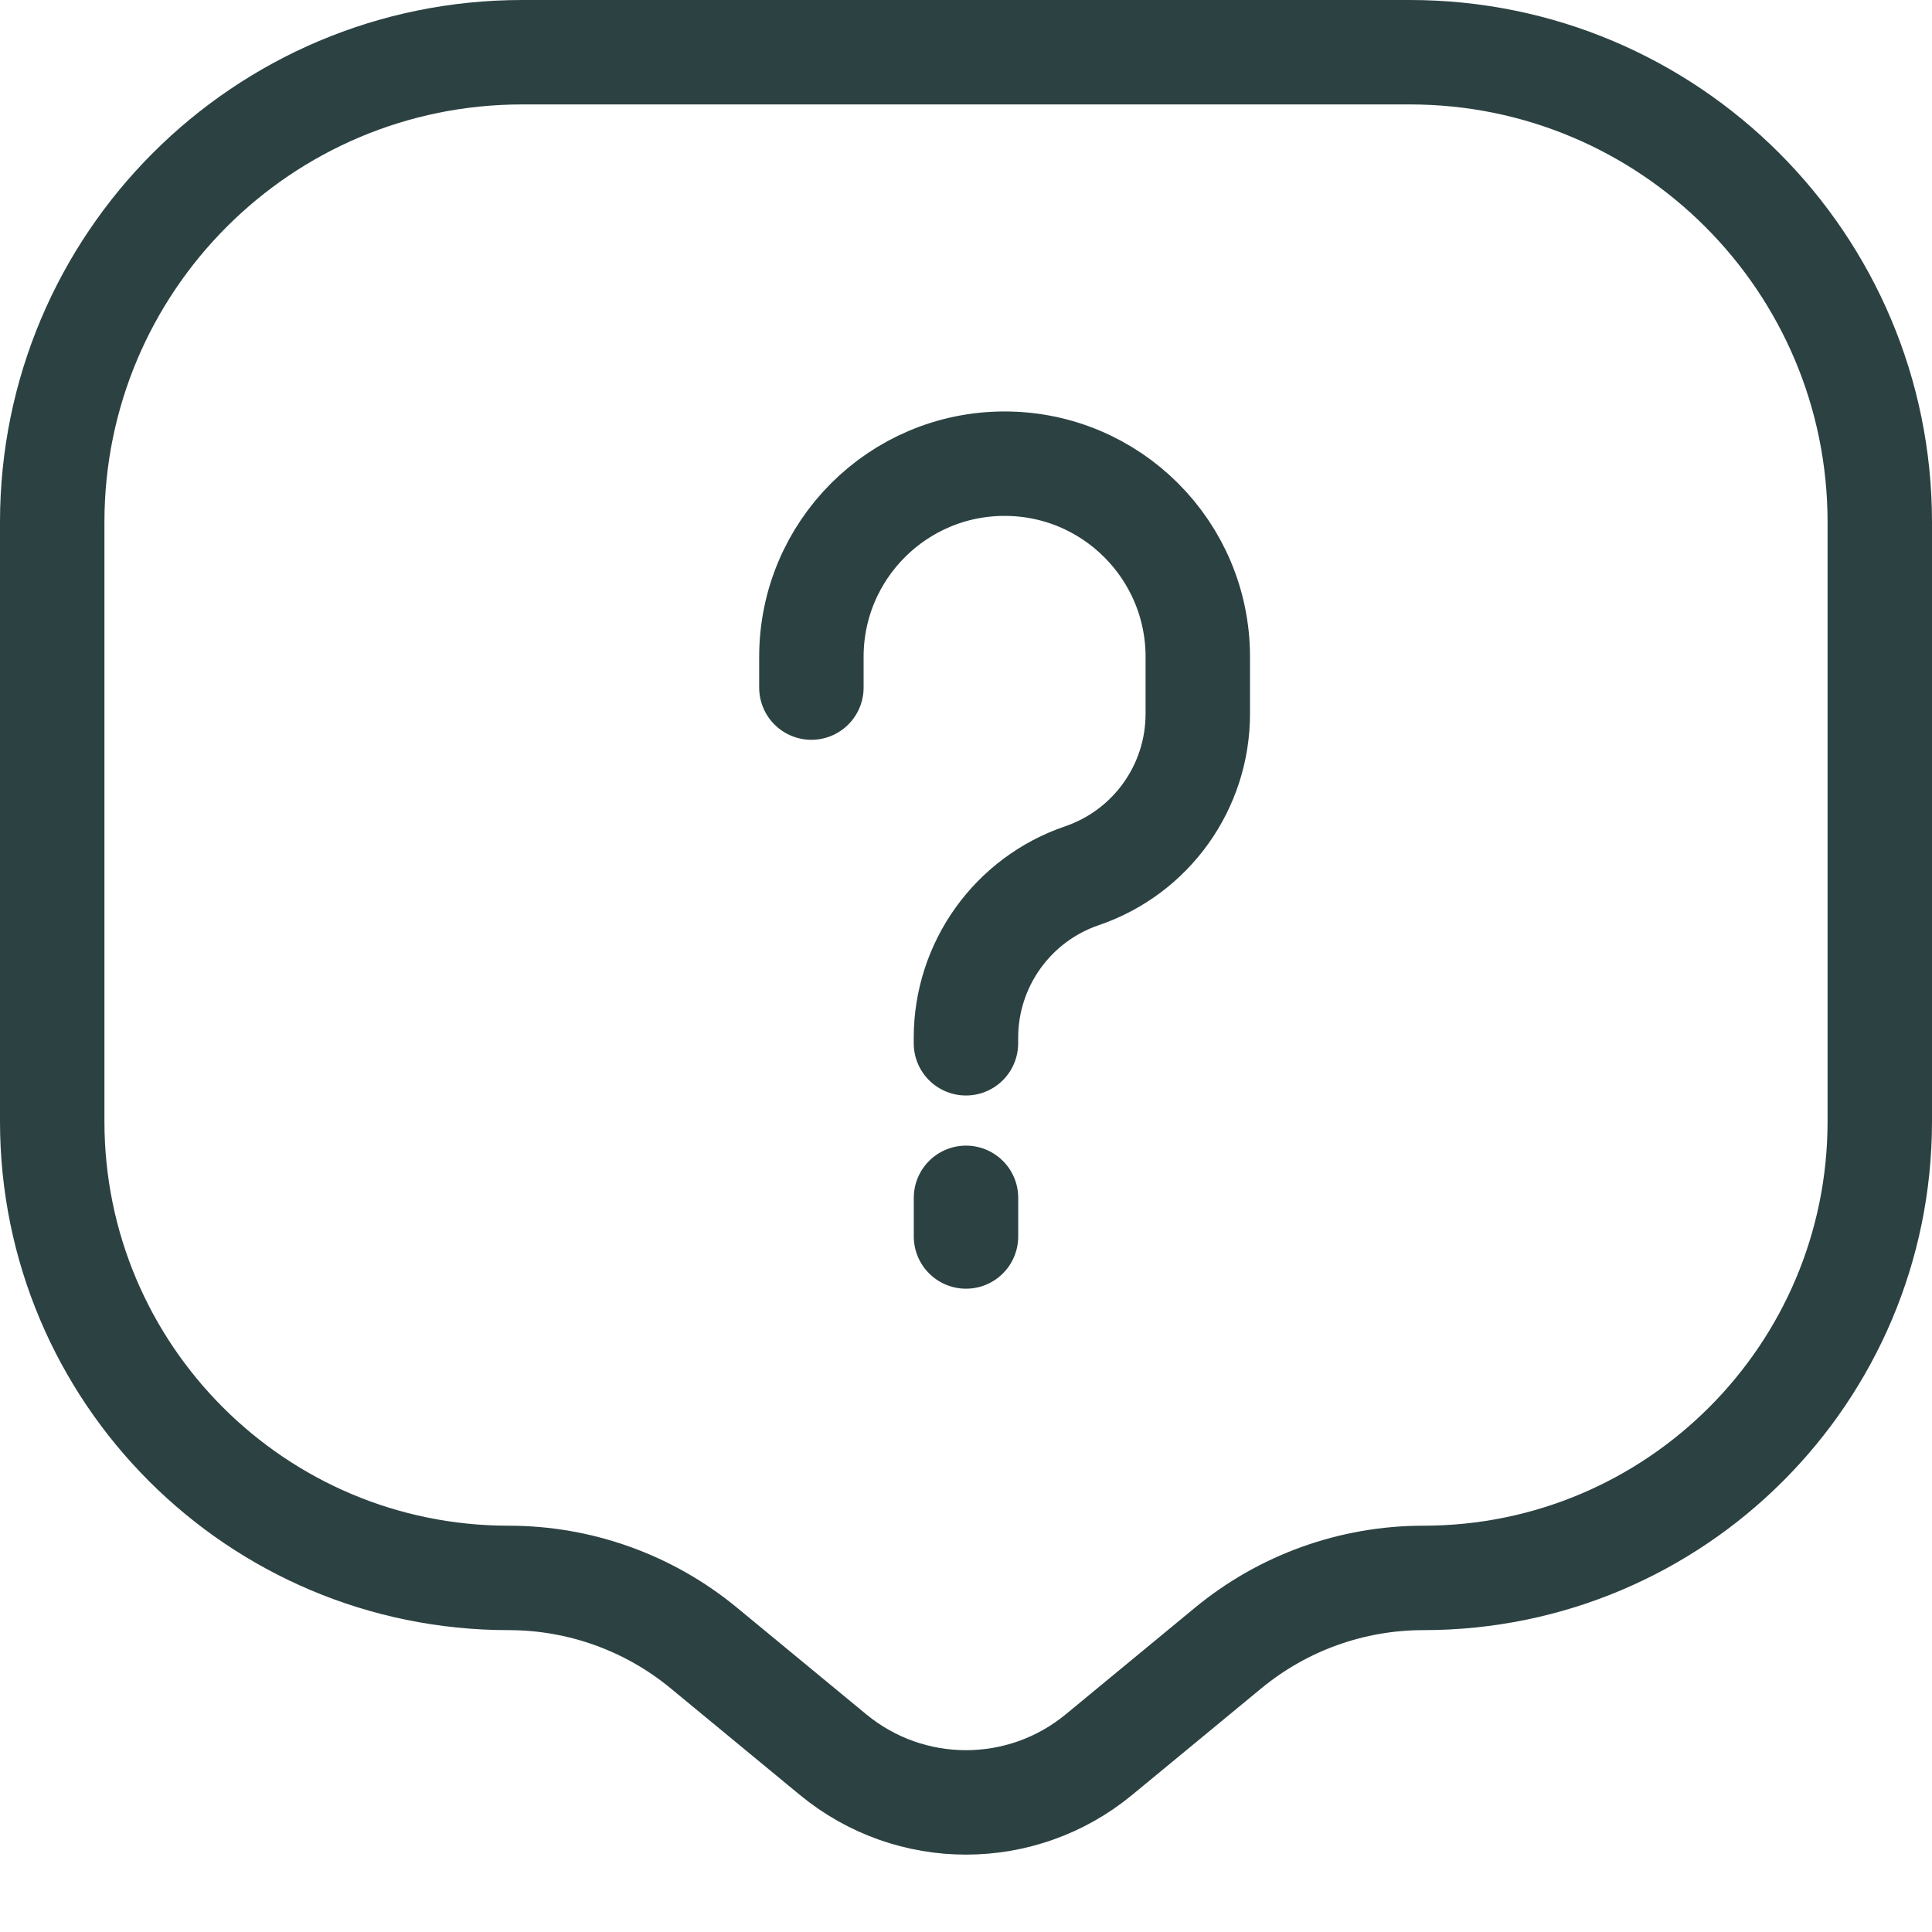
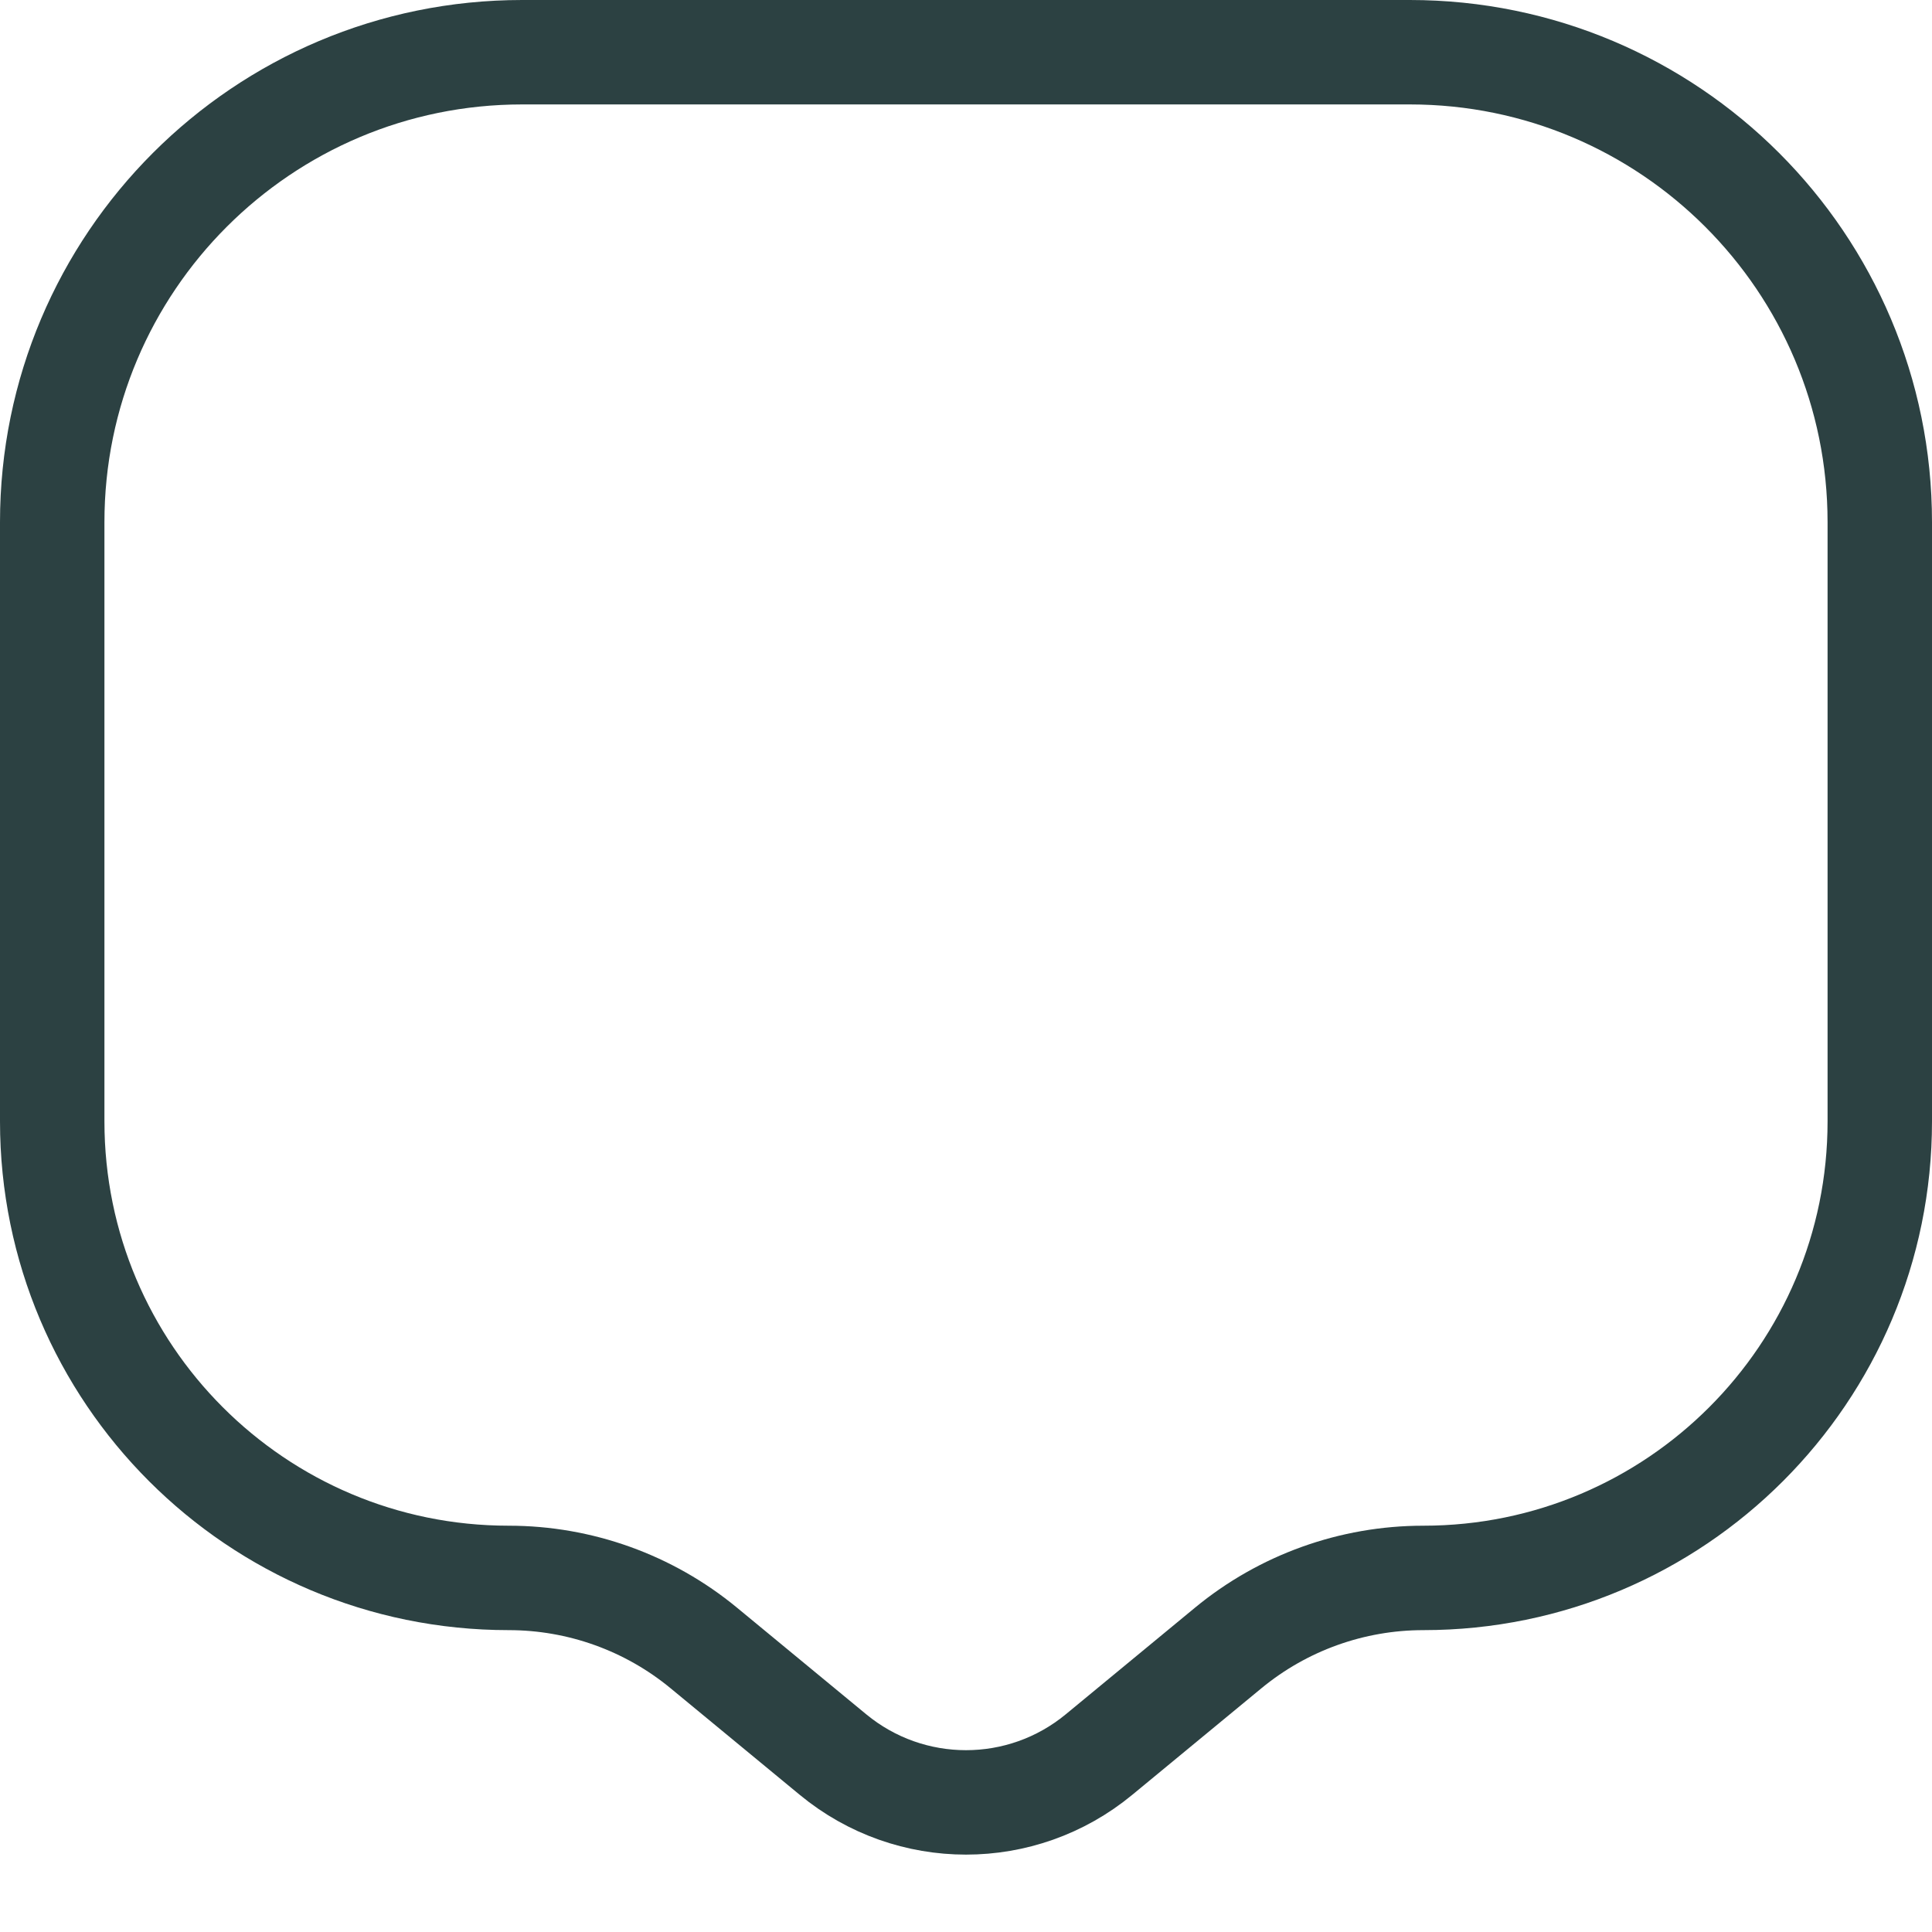
<svg xmlns="http://www.w3.org/2000/svg" width="37" height="37" viewBox="0 0 37 37" fill="none">
  <path d="M1 10C1 5.029 5.029 1 10 1H27C31.971 1 36 5.029 36 10V21.476C36 26.305 32.086 30.219 27.258 30.219C25.894 30.219 24.573 30.693 23.521 31.561L21.046 33.603C19.567 34.823 17.433 34.823 15.954 33.603L13.479 31.561C12.427 30.693 11.106 30.219 9.742 30.219C4.914 30.219 1 26.305 1 21.476V10Z" stroke="#2C4142" stroke-width="2" />
-   <path d="M18.499 19.98V19.875C18.499 18.472 19.392 17.225 20.719 16.772V16.772C22.047 16.32 22.939 15.073 22.939 13.67V12.58C22.939 10.536 21.282 8.88 19.239 8.88V8.88C17.196 8.88 15.539 10.536 15.539 12.58V13.168" stroke="#2C4142" stroke-width="2" stroke-linecap="round" stroke-linejoin="round" />
-   <path d="M18.5 22.94V23.68" stroke="#2C4142" stroke-width="2" stroke-linecap="round" stroke-linejoin="round" />
</svg>